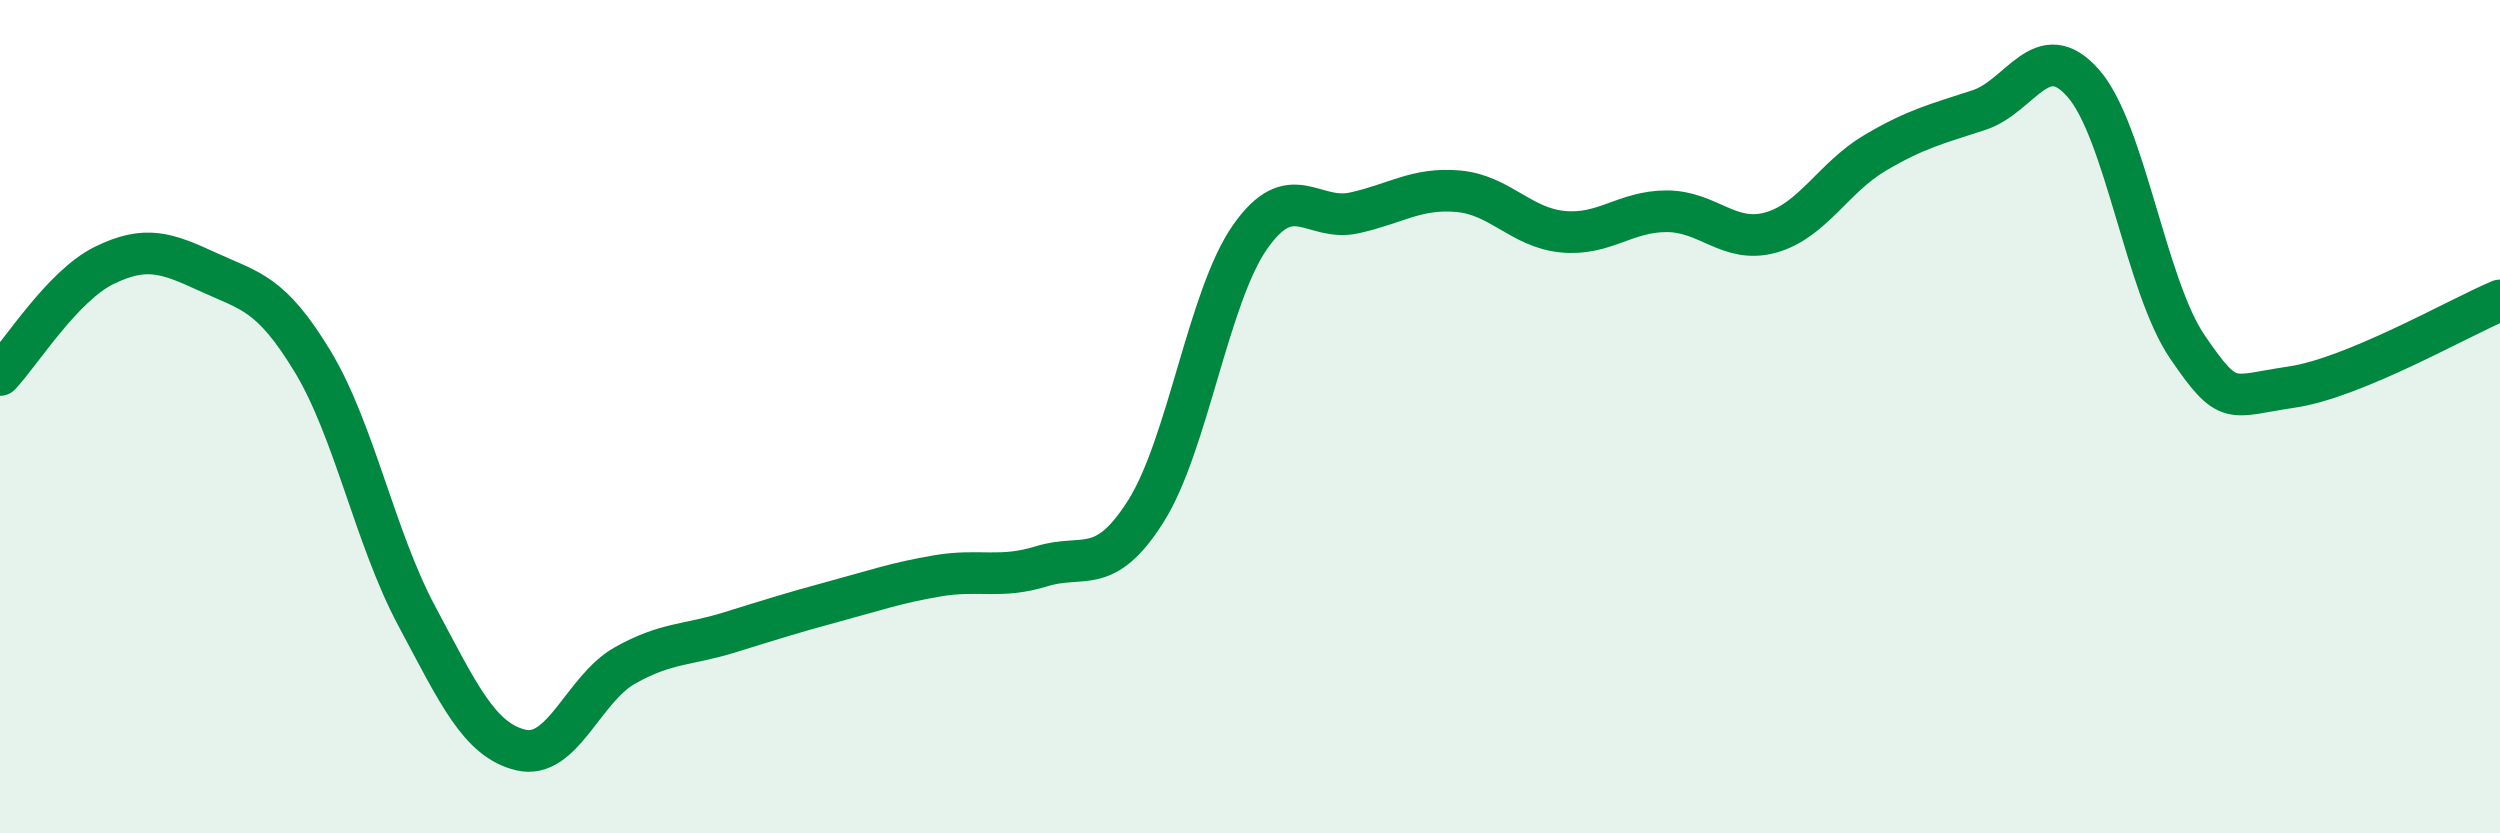
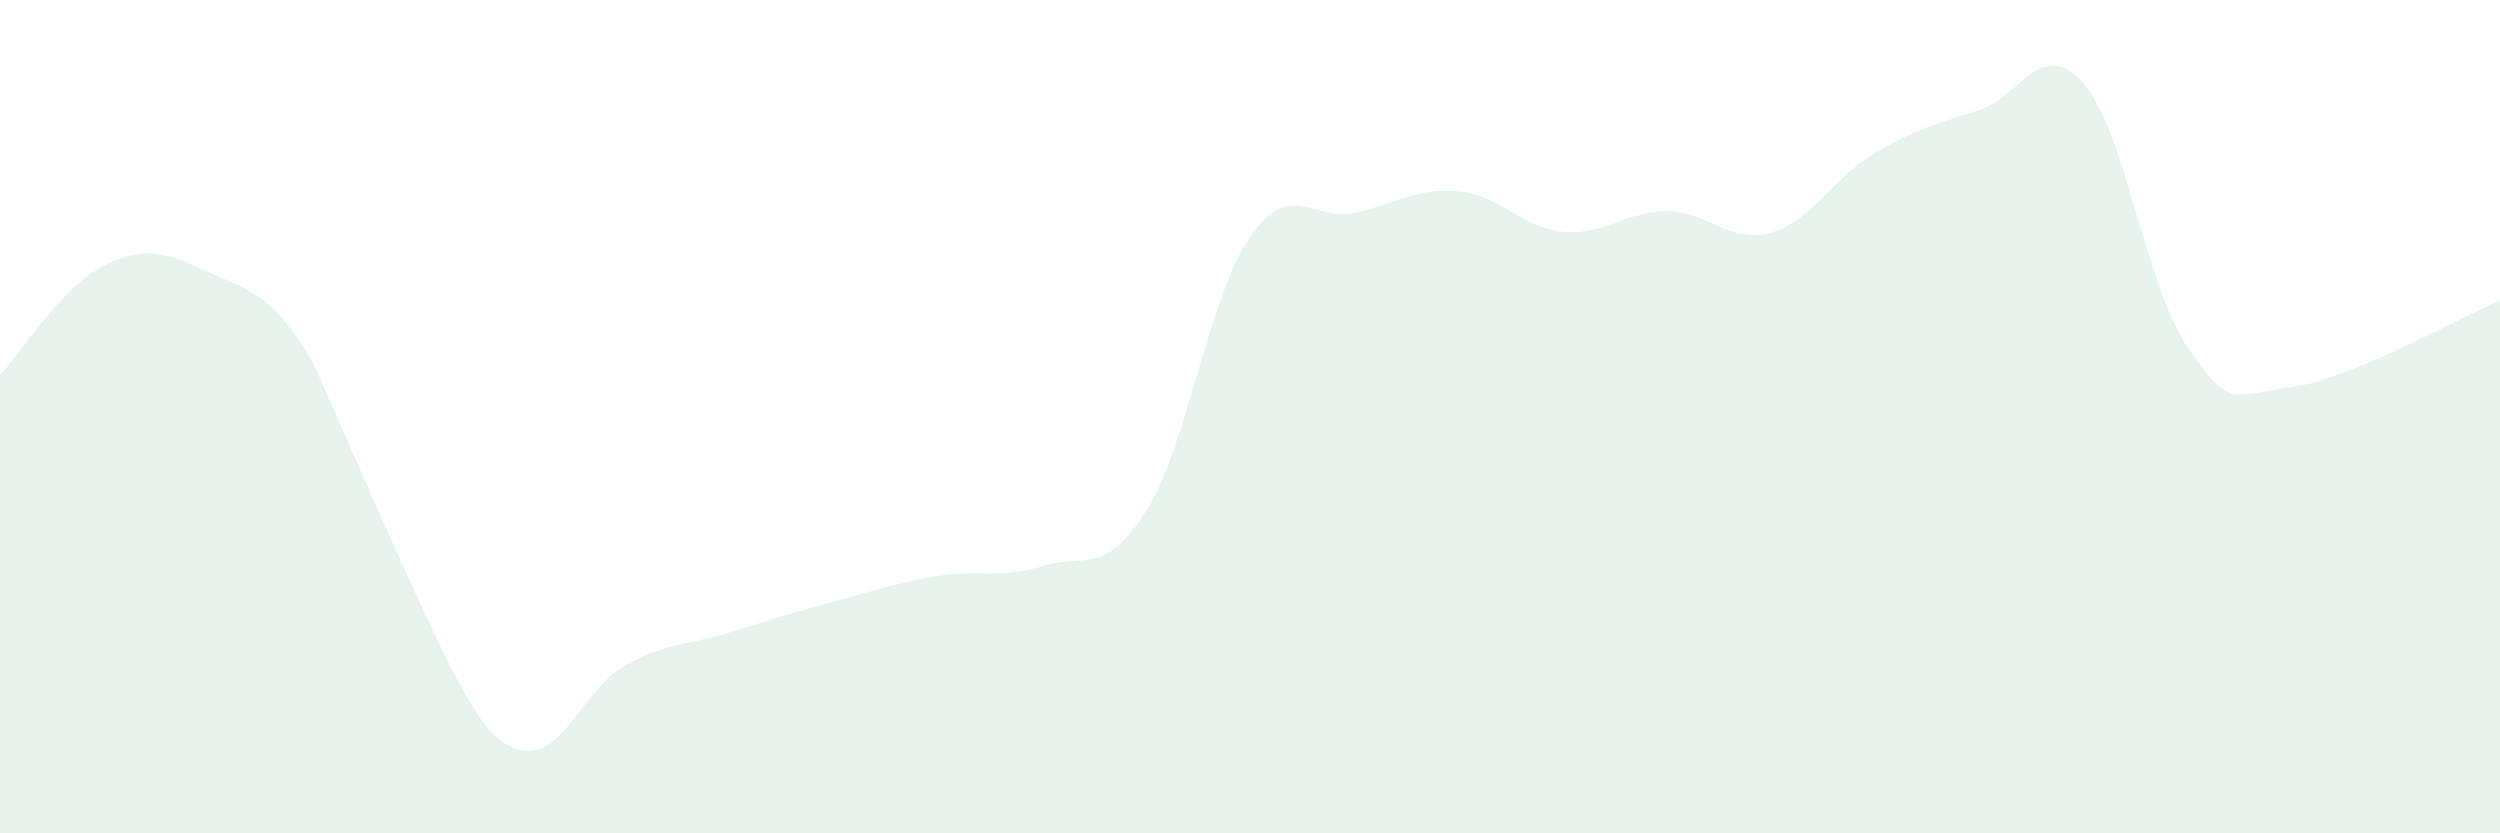
<svg xmlns="http://www.w3.org/2000/svg" width="60" height="20" viewBox="0 0 60 20">
-   <path d="M 0,9 C 0.5,8.47 1.5,6.86 2.5,6.37 C 3.5,5.88 4,6.07 5,6.53 C 6,6.99 6.5,7.02 7.5,8.67 C 8.5,10.32 9,12.91 10,14.78 C 11,16.65 11.5,17.76 12.5,18 C 13.5,18.24 14,16.53 15,15.97 C 16,15.41 16.5,15.49 17.5,15.18 C 18.5,14.87 19,14.71 20,14.44 C 21,14.17 21.5,13.99 22.5,13.82 C 23.5,13.65 24,13.9 25,13.59 C 26,13.28 26.5,13.85 27.5,12.27 C 28.5,10.69 29,7.12 30,5.69 C 31,4.26 31.5,5.33 32.5,5.11 C 33.5,4.89 34,4.5 35,4.59 C 36,4.68 36.5,5.46 37.5,5.56 C 38.5,5.66 39,5.07 40,5.07 C 41,5.07 41.5,5.86 42.5,5.58 C 43.5,5.3 44,4.26 45,3.67 C 46,3.08 46.5,2.97 47.5,2.64 C 48.5,2.31 49,0.86 50,2 C 51,3.14 51.5,6.87 52.5,8.33 C 53.5,9.79 53.5,9.51 55,9.29 C 56.5,9.07 59,7.63 60,7.21L60 20L0 20Z" fill="#008740" opacity="0.1" stroke-linecap="round" stroke-linejoin="round" />
-   <path d="M 0,9 C 0.5,8.47 1.5,6.86 2.5,6.37 C 3.5,5.88 4,6.07 5,6.53 C 6,6.99 6.5,7.02 7.5,8.67 C 8.5,10.32 9,12.91 10,14.78 C 11,16.65 11.5,17.76 12.5,18 C 13.5,18.24 14,16.53 15,15.97 C 16,15.41 16.5,15.49 17.5,15.18 C 18.5,14.87 19,14.71 20,14.44 C 21,14.17 21.5,13.99 22.5,13.82 C 23.5,13.65 24,13.9 25,13.59 C 26,13.28 26.5,13.85 27.5,12.27 C 28.5,10.69 29,7.12 30,5.69 C 31,4.26 31.5,5.33 32.5,5.11 C 33.5,4.89 34,4.5 35,4.59 C 36,4.68 36.5,5.46 37.5,5.56 C 38.5,5.66 39,5.07 40,5.07 C 41,5.07 41.5,5.86 42.5,5.58 C 43.5,5.3 44,4.26 45,3.67 C 46,3.08 46.5,2.97 47.5,2.64 C 48.5,2.31 49,0.86 50,2 C 51,3.14 51.5,6.87 52.5,8.33 C 53.5,9.79 53.5,9.51 55,9.29 C 56.5,9.07 59,7.63 60,7.21" stroke="#008740" stroke-width="1" fill="none" stroke-linecap="round" stroke-linejoin="round" />
+   <path d="M 0,9 C 0.5,8.47 1.5,6.86 2.5,6.37 C 3.5,5.88 4,6.07 5,6.53 C 6,6.99 6.5,7.02 7.5,8.67 C 11,16.65 11.5,17.76 12.5,18 C 13.5,18.24 14,16.53 15,15.97 C 16,15.41 16.5,15.49 17.5,15.18 C 18.5,14.87 19,14.71 20,14.44 C 21,14.17 21.5,13.99 22.5,13.82 C 23.5,13.65 24,13.9 25,13.59 C 26,13.28 26.5,13.85 27.5,12.27 C 28.5,10.69 29,7.12 30,5.69 C 31,4.26 31.5,5.33 32.5,5.11 C 33.5,4.89 34,4.5 35,4.59 C 36,4.68 36.5,5.46 37.5,5.56 C 38.5,5.66 39,5.07 40,5.07 C 41,5.07 41.5,5.86 42.5,5.58 C 43.5,5.3 44,4.26 45,3.67 C 46,3.08 46.5,2.97 47.5,2.64 C 48.5,2.31 49,0.86 50,2 C 51,3.14 51.5,6.87 52.5,8.33 C 53.5,9.79 53.5,9.51 55,9.29 C 56.5,9.07 59,7.63 60,7.21L60 20L0 20Z" fill="#008740" opacity="0.1" stroke-linecap="round" stroke-linejoin="round" />
</svg>